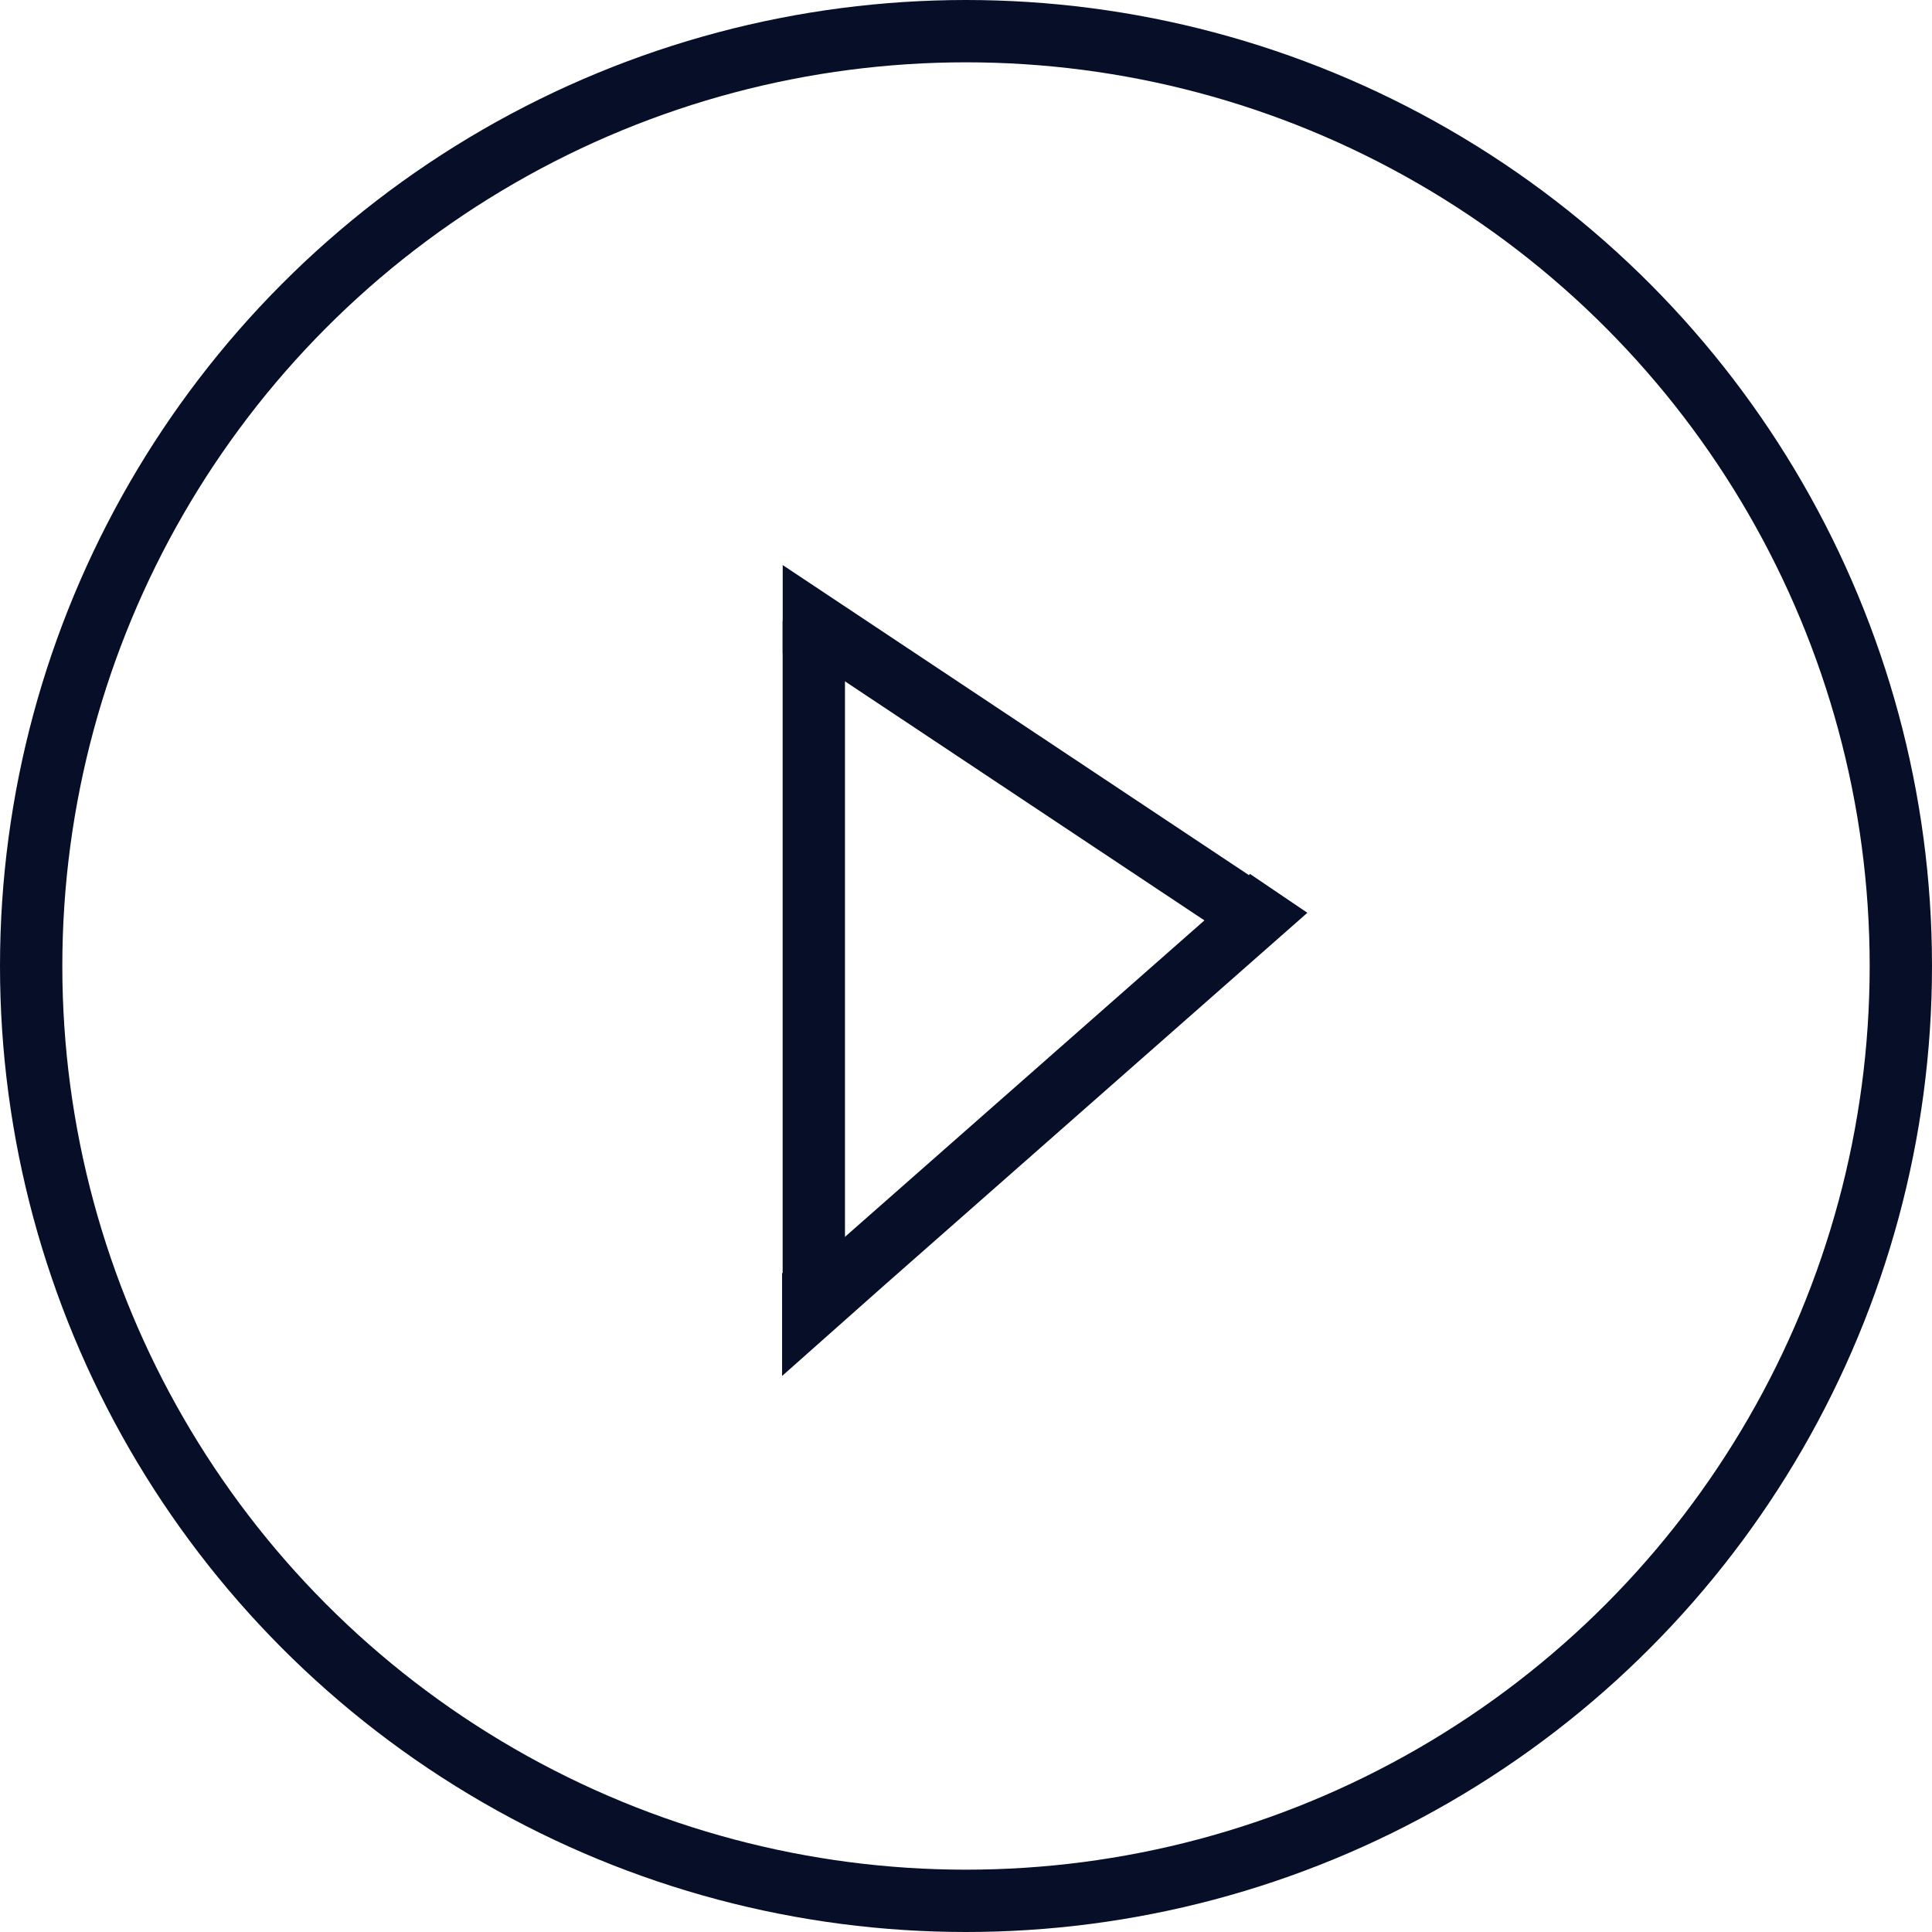
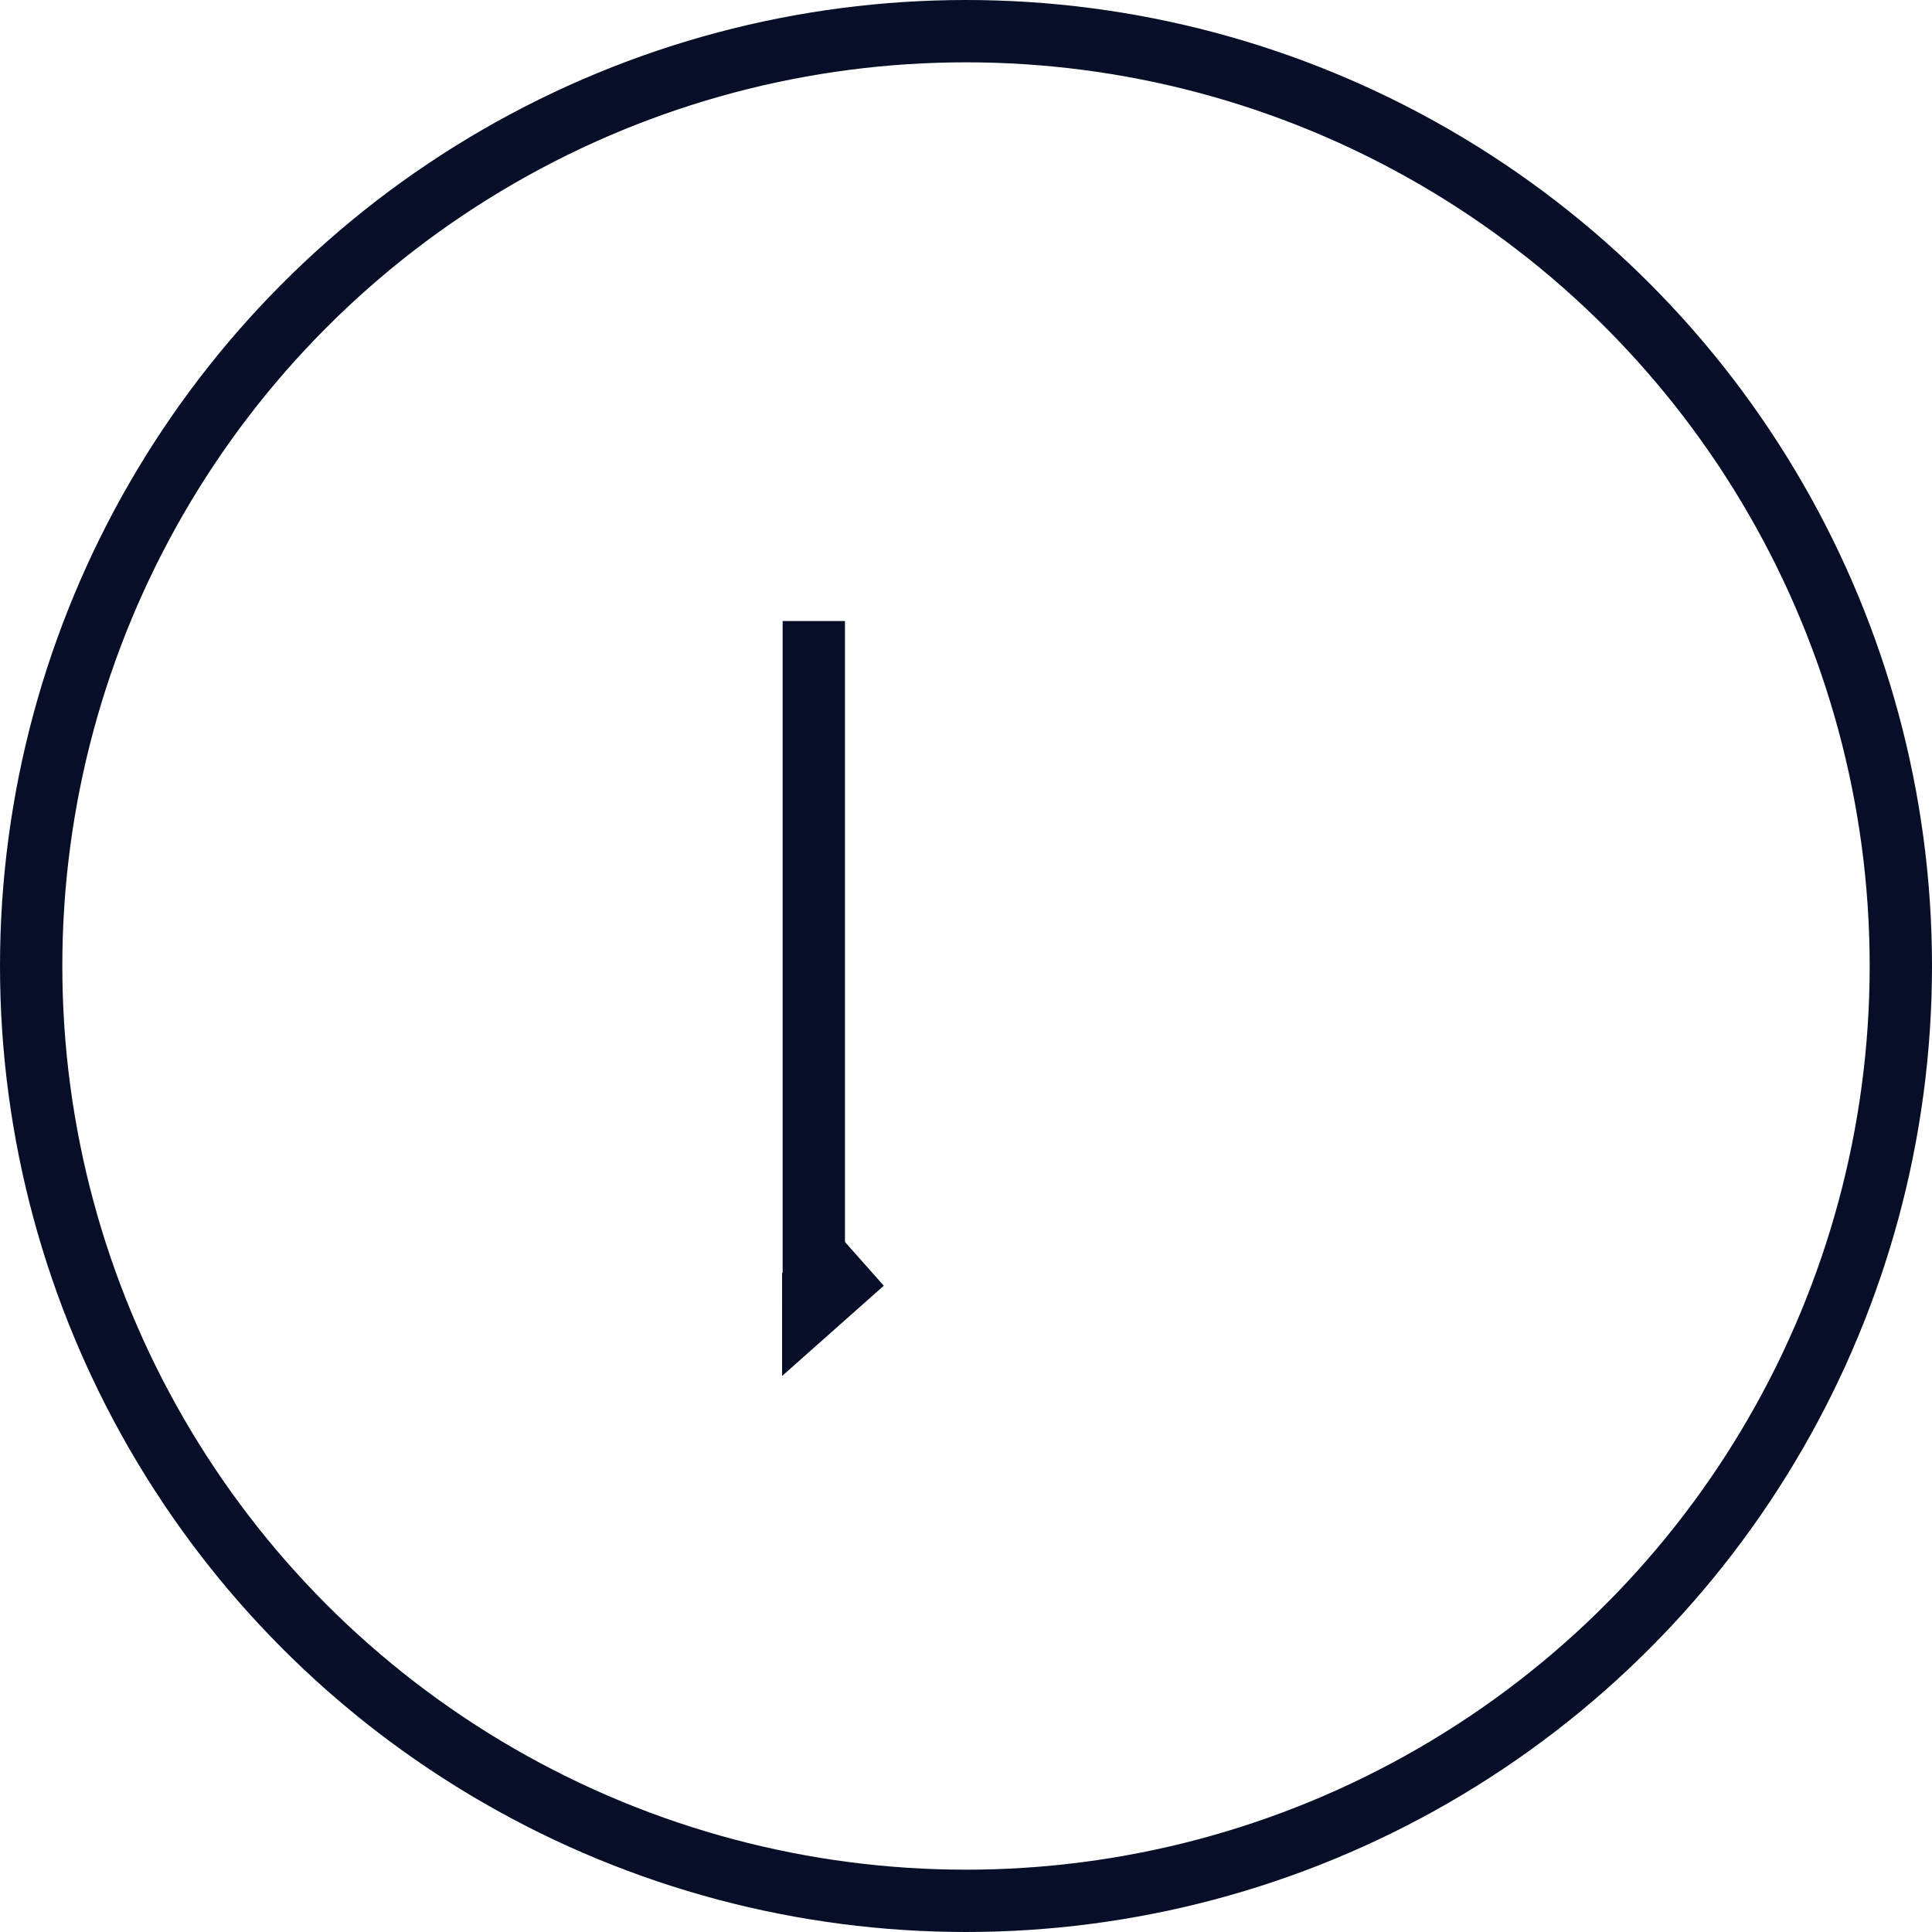
<svg xmlns="http://www.w3.org/2000/svg" width="31" height="31" viewBox="0 0 31 31">
  <g id="Group_13815" data-name="Group 13815" transform="translate(18177.268 19954.5)">
    <g id="Icon" transform="translate(-18176.768 -19954)">
      <circle id="_0347293e-f29b-4925-bf4c-4e87fe414526" data-name="0347293e-f29b-4925-bf4c-4e87fe414526" cx="15" cy="15" r="15" transform="translate(0 0)" fill="none" stroke="#060f27" stroke-linecap="round" stroke-linejoin="round" stroke-width="1" />
      <path id="b6c8c293-6667-485e-9c08-8cb29a005e4d" d="M0,11V0" transform="translate(12.558 9.465)" fill="none" stroke="#060f27" stroke-width="1" />
-       <path id="_7fb5a6b5-aa8e-4846-9e62-32e92afc7f96" data-name="7fb5a6b5-aa8e-4846-9e62-32e92afc7f96" d="M6.766,4.5,0,0V.488" transform="translate(12.559 9.5)" fill="none" stroke="#060f27" stroke-width="1" />
    </g>
-     <path id="_7fb5a6b5-aa8e-4846-9e62-32e92afc7f96-2" data-name="7fb5a6b5-aa8e-4846-9e62-32e92afc7f96" d="M.416,5.99v.527h0v.013l.8-.71L7.529.262,7.142,0h0" transform="translate(-18164.635 -19940.064)" fill="none" stroke="#060f27" stroke-width="1" />
+     <path id="_7fb5a6b5-aa8e-4846-9e62-32e92afc7f96-2" data-name="7fb5a6b5-aa8e-4846-9e62-32e92afc7f96" d="M.416,5.99v.527h0v.013l.8-.71h0" transform="translate(-18164.635 -19940.064)" fill="none" stroke="#060f27" stroke-width="1" />
  </g>
</svg>